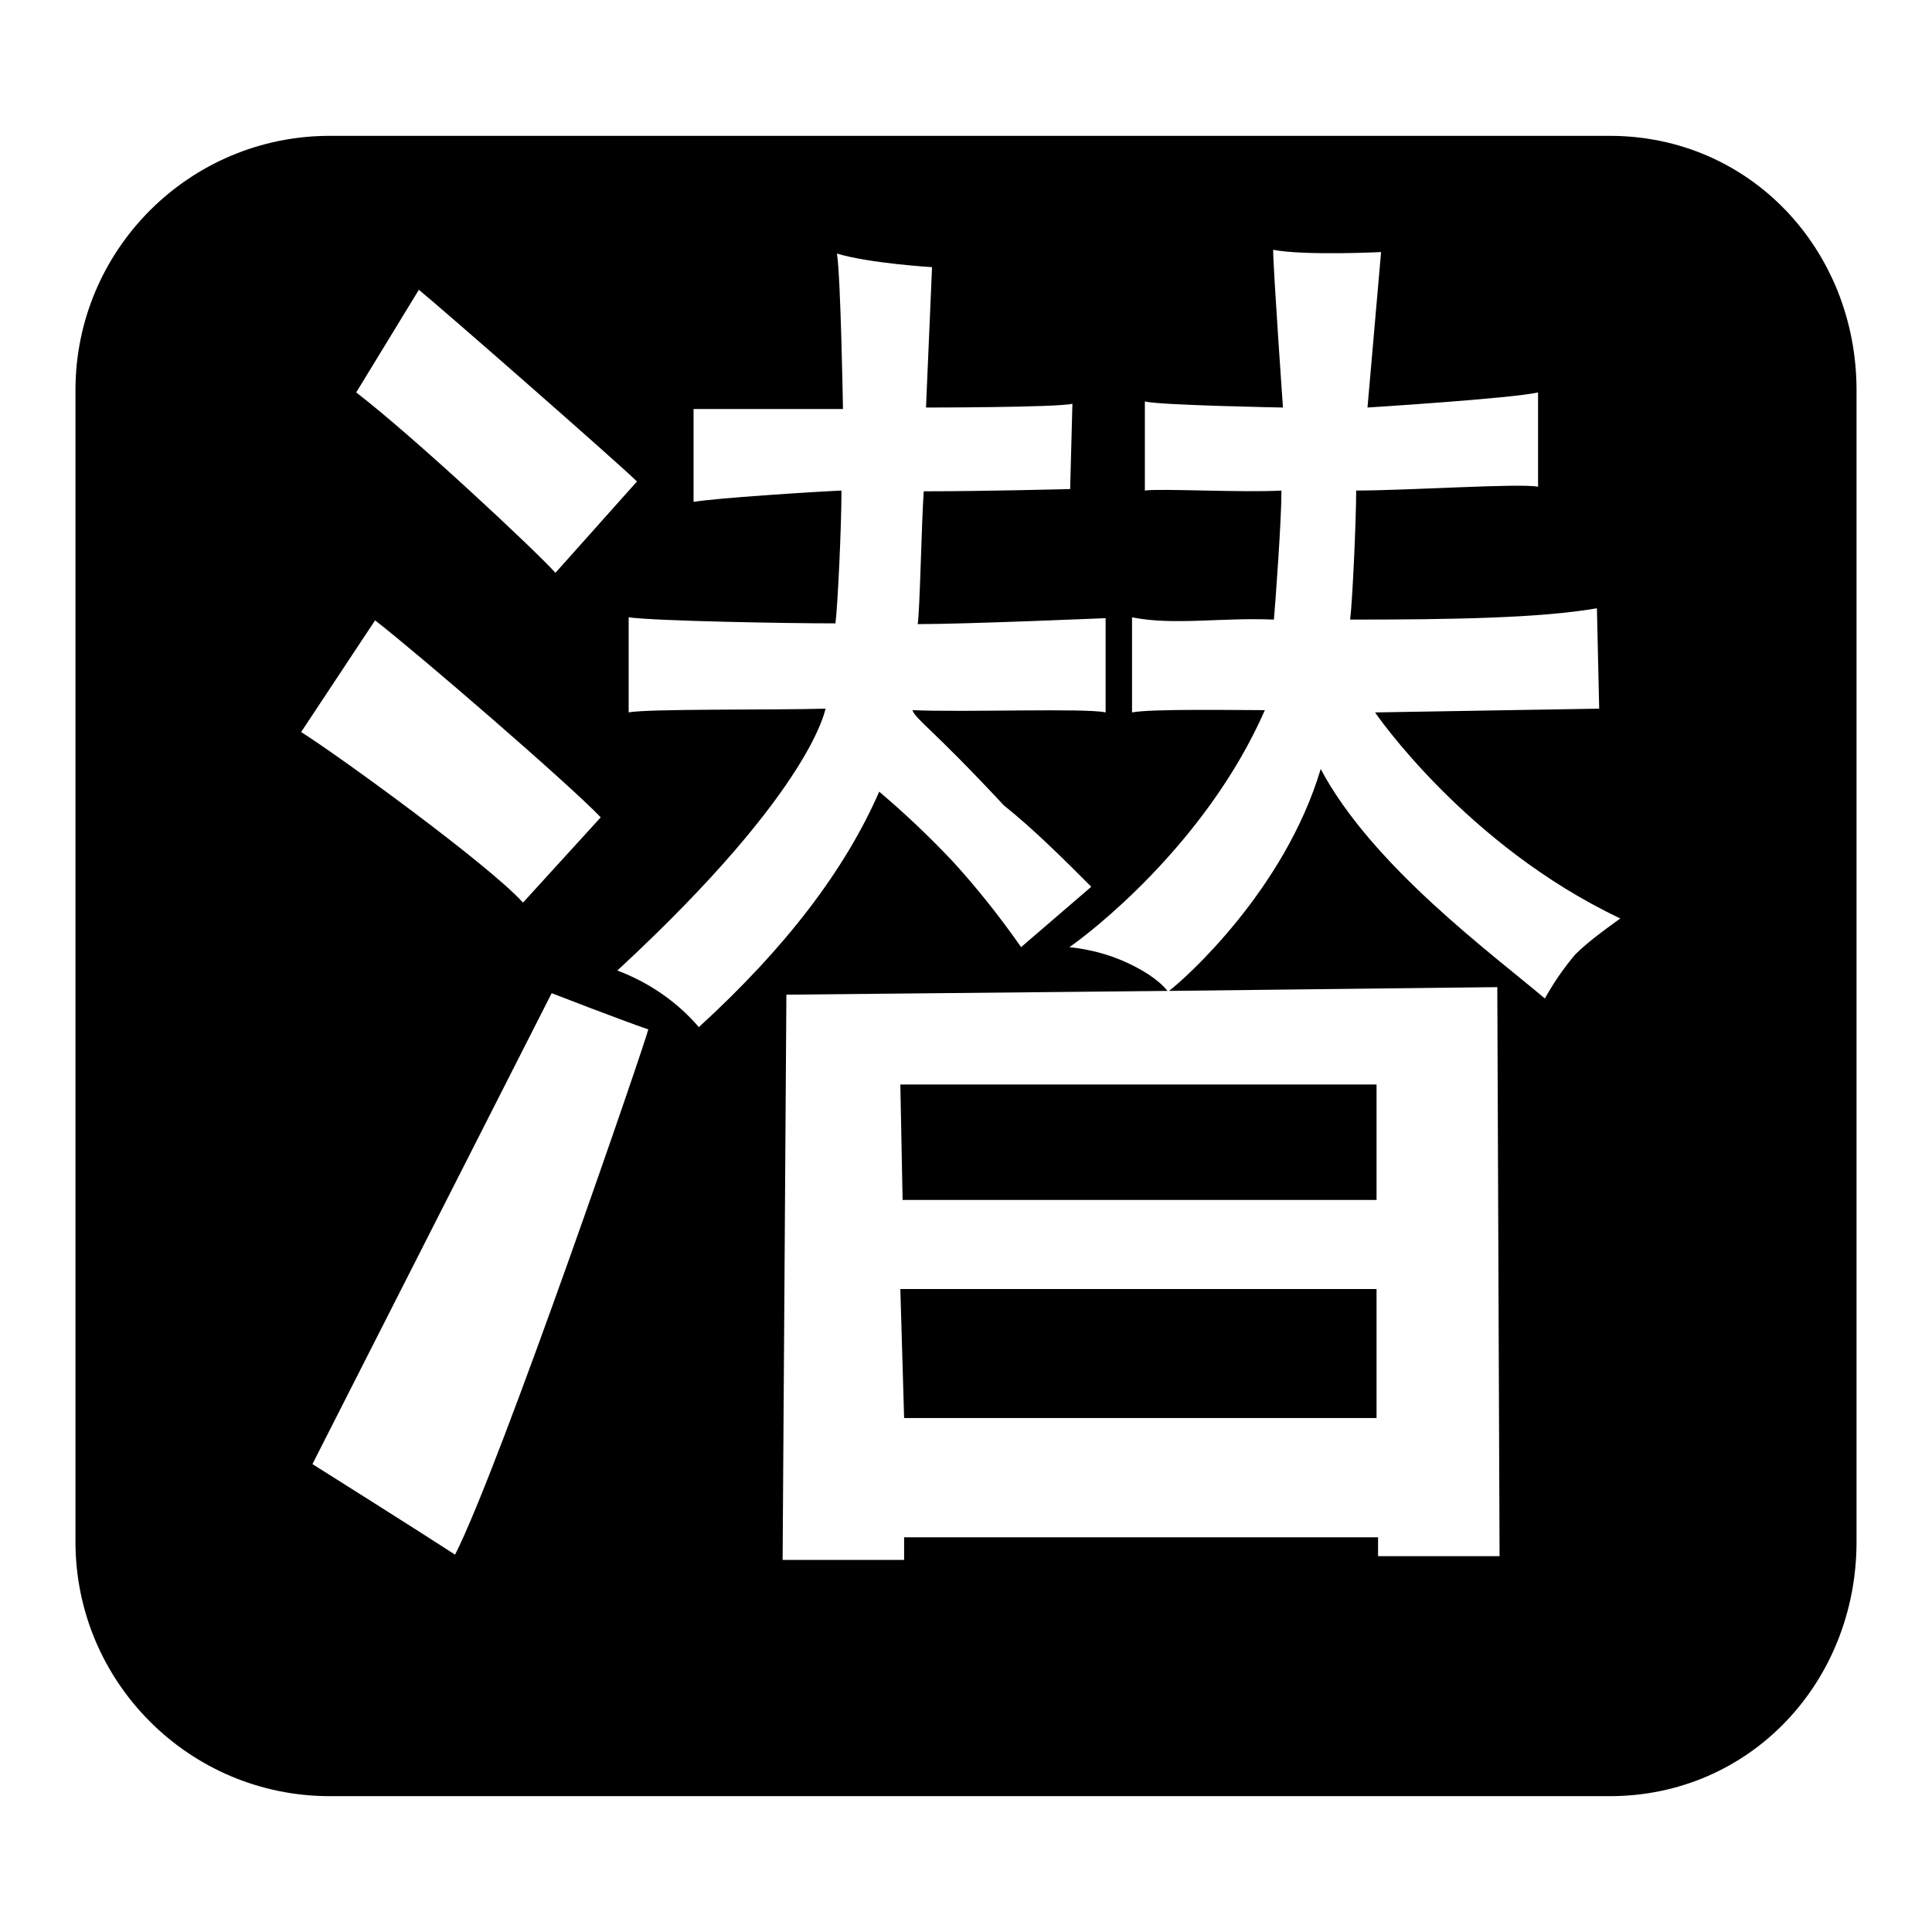
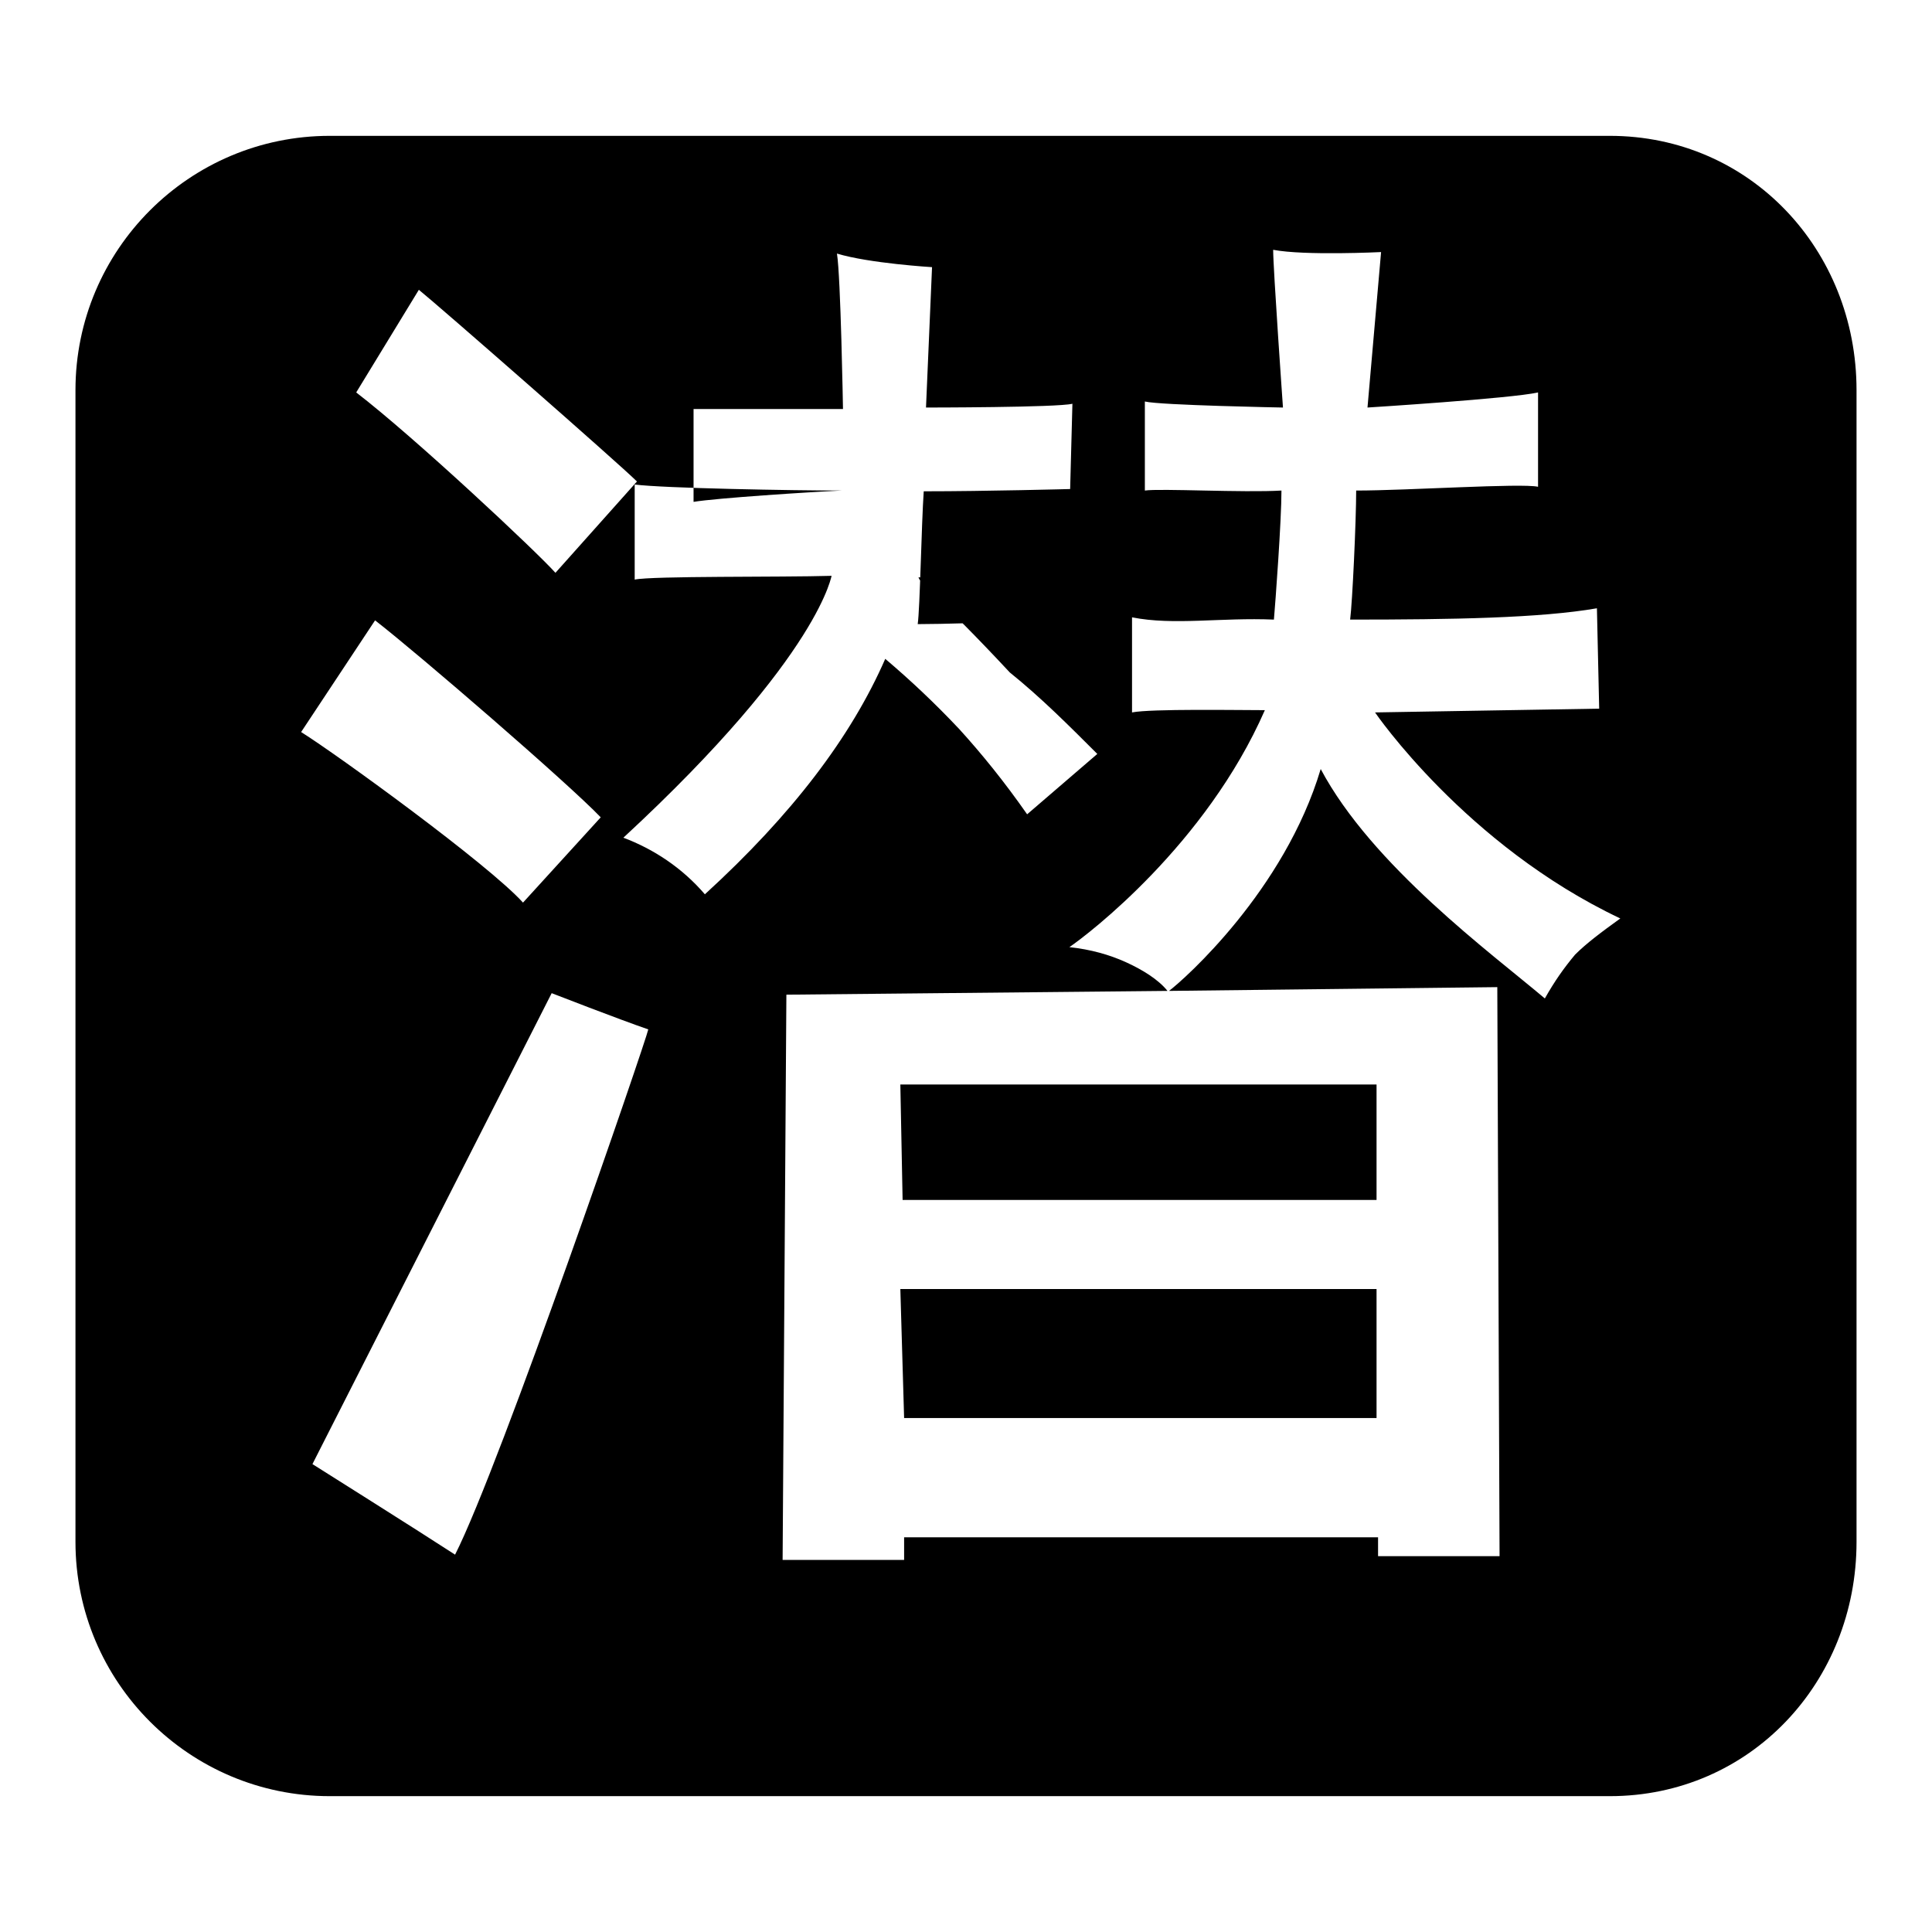
<svg xmlns="http://www.w3.org/2000/svg" version="1.1" x="0px" y="0px" viewBox="0 0 256 256" enable-background="new 0 0 256 256" xml:space="preserve">
  <g>
-     <path fill="#000000" d="M213.3,238H43.7C25.1,238,10,222.9,10,204.3V51.7C10,33.1,25.1,18,43.7,18h169.6 c18.6,0,32.7,15.1,32.7,33.7v152.6C246,222.9,231.9,238,213.3,238L213.3,238z M60.3,206c6-11.8,25.4-68.4,25.6-69.6 c-3.8-1.3-12.8-4.8-12.8-4.8L41.4,194C41.4,194,55.7,203,60.3,206L60.3,206z M39.9,97c4.8,3,24.9,17.6,29.4,22.6l10.3-11.3 c-4.3-4.5-24.1-21.6-29.9-26.1L39.9,97z M55.5,38.4L47.2,52c7.8,6,23.9,21.1,26.4,23.9l10.8-12.1C82.1,61.5,58,40.4,55.5,38.4 L55.5,38.4z M146.7,81.9c0,0-18.6,0.8-25.1,0.8c0.3-2,0.5-13.3,0.8-17.6c8.3,0,19.4-0.3,19.4-0.3l0.3-11.3 c-2,0.5-19.4,0.5-19.4,0.5l0.8-18.6c0,0-8.3-0.5-12.6-1.8c0.5,3,0.8,20.6,0.8,20.6H91.9v12.3c3-0.5,15.3-1.3,19.6-1.5 c0,4.8-0.5,15.3-0.8,17.6c-6.3,0-23.6-0.3-27.4-0.8v12.6c2.3-0.5,19.4-0.3,26.1-0.5c0-0.5-1,10.1-27.6,34.7c4,1.5,7.8,4,10.8,7.5 c11.6-10.6,19.4-20.9,23.9-31.2c3.3,2.8,6.5,5.8,9.8,9.3c3,3.3,6,7,9,11.3l9.3-8c-3.8-3.8-7.5-7.5-11.6-10.8 c-9.6-10.3-11.6-11.3-12.1-12.6c7,0.3,23.1-0.3,25.6,0.3V81.9L146.7,81.9z M182.2,94.4l29.7-0.5l-0.3-13.3 c-7.5,1.3-19.1,1.5-32.7,1.5c0.3-2.3,0.8-13.1,0.8-17.1c6.8,0,21.9-1,24.1-0.5V52c-3.5,0.8-22.6,2-22.6,2l1.8-20.6 c0,0-10.1,0.5-14.3-0.3c0,2.5,1.3,20.9,1.3,20.9s-16.3-0.3-18.3-0.8V65c2-0.3,13.1,0.3,18.1,0c0,4-0.8,14.8-1,17.1 c-7-0.3-13.3,0.8-18.8-0.3v12.6c2.5-0.5,14.1-0.3,17.6-0.3c-7.8,17.8-23.4,29.7-25.9,31.4c2.8,0.3,5.3,1,7.5,2s4.3,2.3,5.5,3.8 c0,0,0.3,0-50.5,0.5l-0.5,74.9h16.1v-3h62.8v2.5h16.1l-0.3-75.4l-43.5,0.5c2-1.5,15.3-13.3,20.1-29.4c6.8,12.8,22.6,24.4,29.7,30.4 c1.3-2.3,2.5-4,4-5.8c1.5-1.5,3.5-3,6-4.8C194.2,112,182.2,94.4,182.2,94.4L182.2,94.4z M182.4,159h-62.8l-0.3-15.3h63.1V159z  M182.4,187.9h-62.6l-0.5-17.1h63.1V187.9L182.4,187.9z" />
+     <path fill="#000000" d="M213.3,238H43.7C25.1,238,10,222.9,10,204.3V51.7C10,33.1,25.1,18,43.7,18h169.6 c18.6,0,32.7,15.1,32.7,33.7v152.6C246,222.9,231.9,238,213.3,238L213.3,238z M60.3,206c6-11.8,25.4-68.4,25.6-69.6 c-3.8-1.3-12.8-4.8-12.8-4.8L41.4,194C41.4,194,55.7,203,60.3,206L60.3,206z M39.9,97c4.8,3,24.9,17.6,29.4,22.6l10.3-11.3 c-4.3-4.5-24.1-21.6-29.9-26.1L39.9,97z M55.5,38.4L47.2,52c7.8,6,23.9,21.1,26.4,23.9l10.8-12.1C82.1,61.5,58,40.4,55.5,38.4 L55.5,38.4z M146.7,81.9c0,0-18.6,0.8-25.1,0.8c0.3-2,0.5-13.3,0.8-17.6c8.3,0,19.4-0.3,19.4-0.3l0.3-11.3 c-2,0.5-19.4,0.5-19.4,0.5l0.8-18.6c0,0-8.3-0.5-12.6-1.8c0.5,3,0.8,20.6,0.8,20.6H91.9v12.3c3-0.5,15.3-1.3,19.6-1.5 c-6.3,0-23.6-0.3-27.4-0.8v12.6c2.3-0.5,19.4-0.3,26.1-0.5c0-0.5-1,10.1-27.6,34.7c4,1.5,7.8,4,10.8,7.5 c11.6-10.6,19.4-20.9,23.9-31.2c3.3,2.8,6.5,5.8,9.8,9.3c3,3.3,6,7,9,11.3l9.3-8c-3.8-3.8-7.5-7.5-11.6-10.8 c-9.6-10.3-11.6-11.3-12.1-12.6c7,0.3,23.1-0.3,25.6,0.3V81.9L146.7,81.9z M182.2,94.4l29.7-0.5l-0.3-13.3 c-7.5,1.3-19.1,1.5-32.7,1.5c0.3-2.3,0.8-13.1,0.8-17.1c6.8,0,21.9-1,24.1-0.5V52c-3.5,0.8-22.6,2-22.6,2l1.8-20.6 c0,0-10.1,0.5-14.3-0.3c0,2.5,1.3,20.9,1.3,20.9s-16.3-0.3-18.3-0.8V65c2-0.3,13.1,0.3,18.1,0c0,4-0.8,14.8-1,17.1 c-7-0.3-13.3,0.8-18.8-0.3v12.6c2.5-0.5,14.1-0.3,17.6-0.3c-7.8,17.8-23.4,29.7-25.9,31.4c2.8,0.3,5.3,1,7.5,2s4.3,2.3,5.5,3.8 c0,0,0.3,0-50.5,0.5l-0.5,74.9h16.1v-3h62.8v2.5h16.1l-0.3-75.4l-43.5,0.5c2-1.5,15.3-13.3,20.1-29.4c6.8,12.8,22.6,24.4,29.7,30.4 c1.3-2.3,2.5-4,4-5.8c1.5-1.5,3.5-3,6-4.8C194.2,112,182.2,94.4,182.2,94.4L182.2,94.4z M182.4,159h-62.8l-0.3-15.3h63.1V159z  M182.4,187.9h-62.6l-0.5-17.1h63.1V187.9L182.4,187.9z" />
  </g>
</svg>